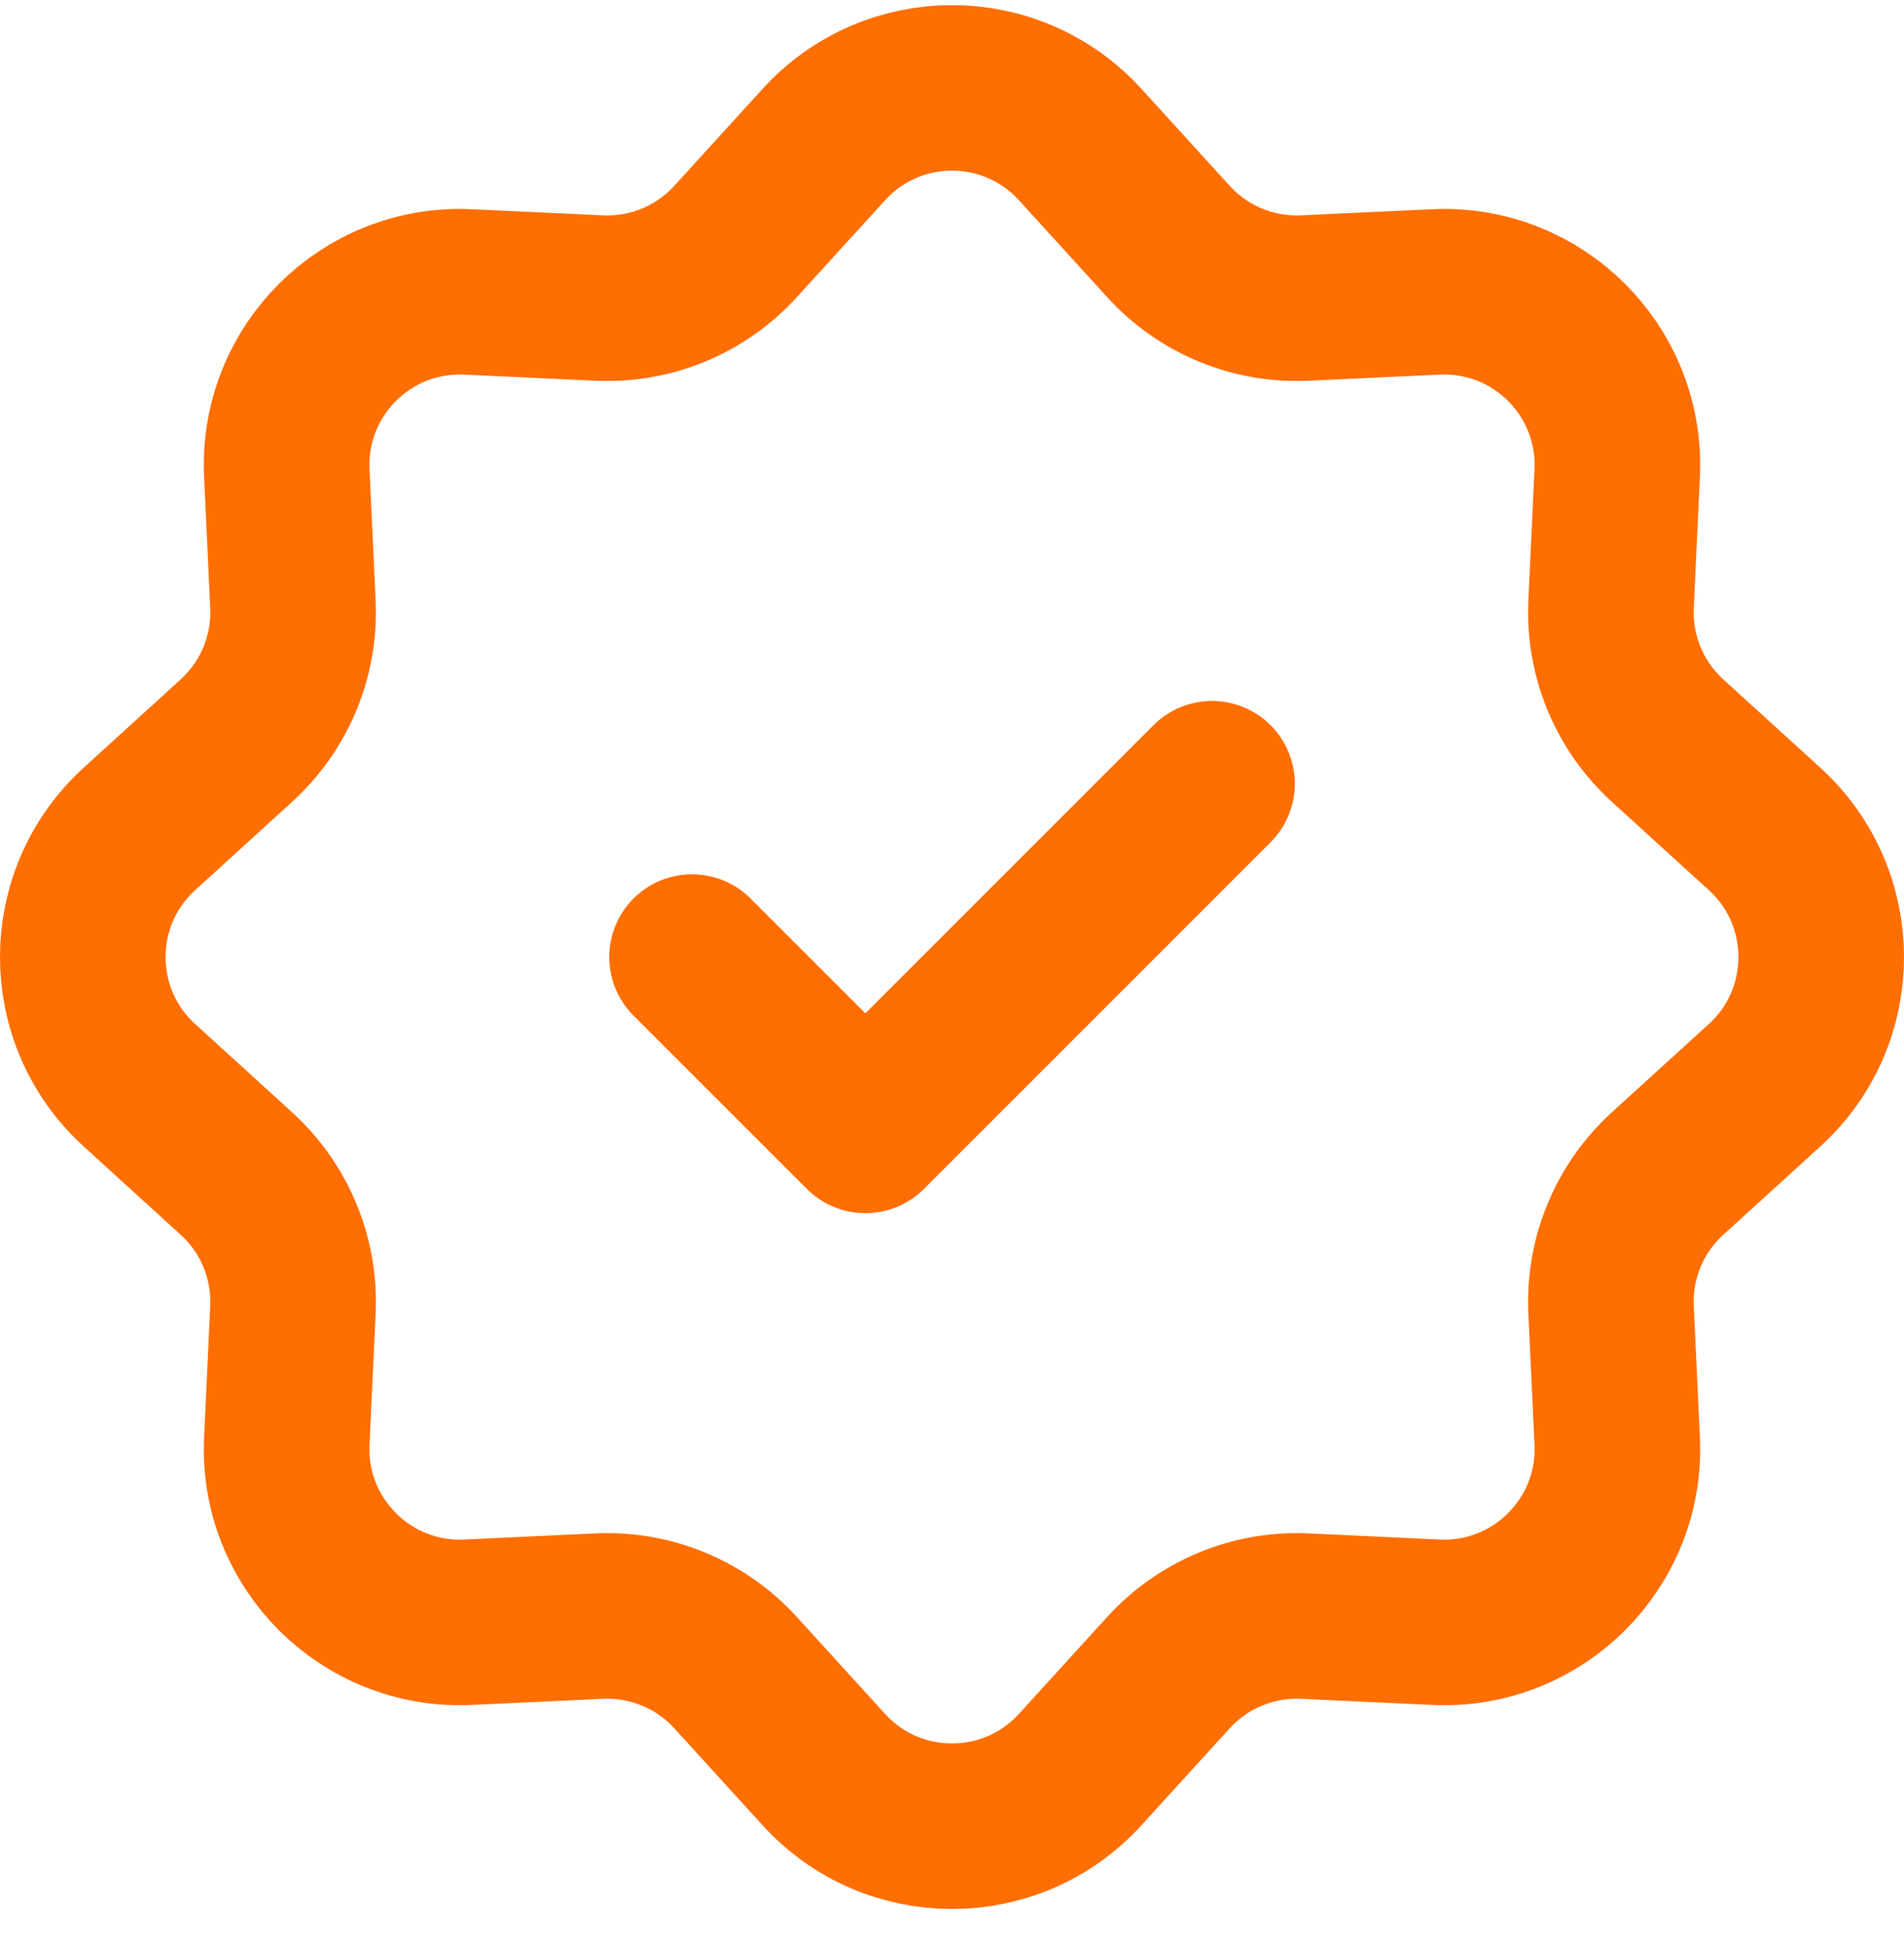
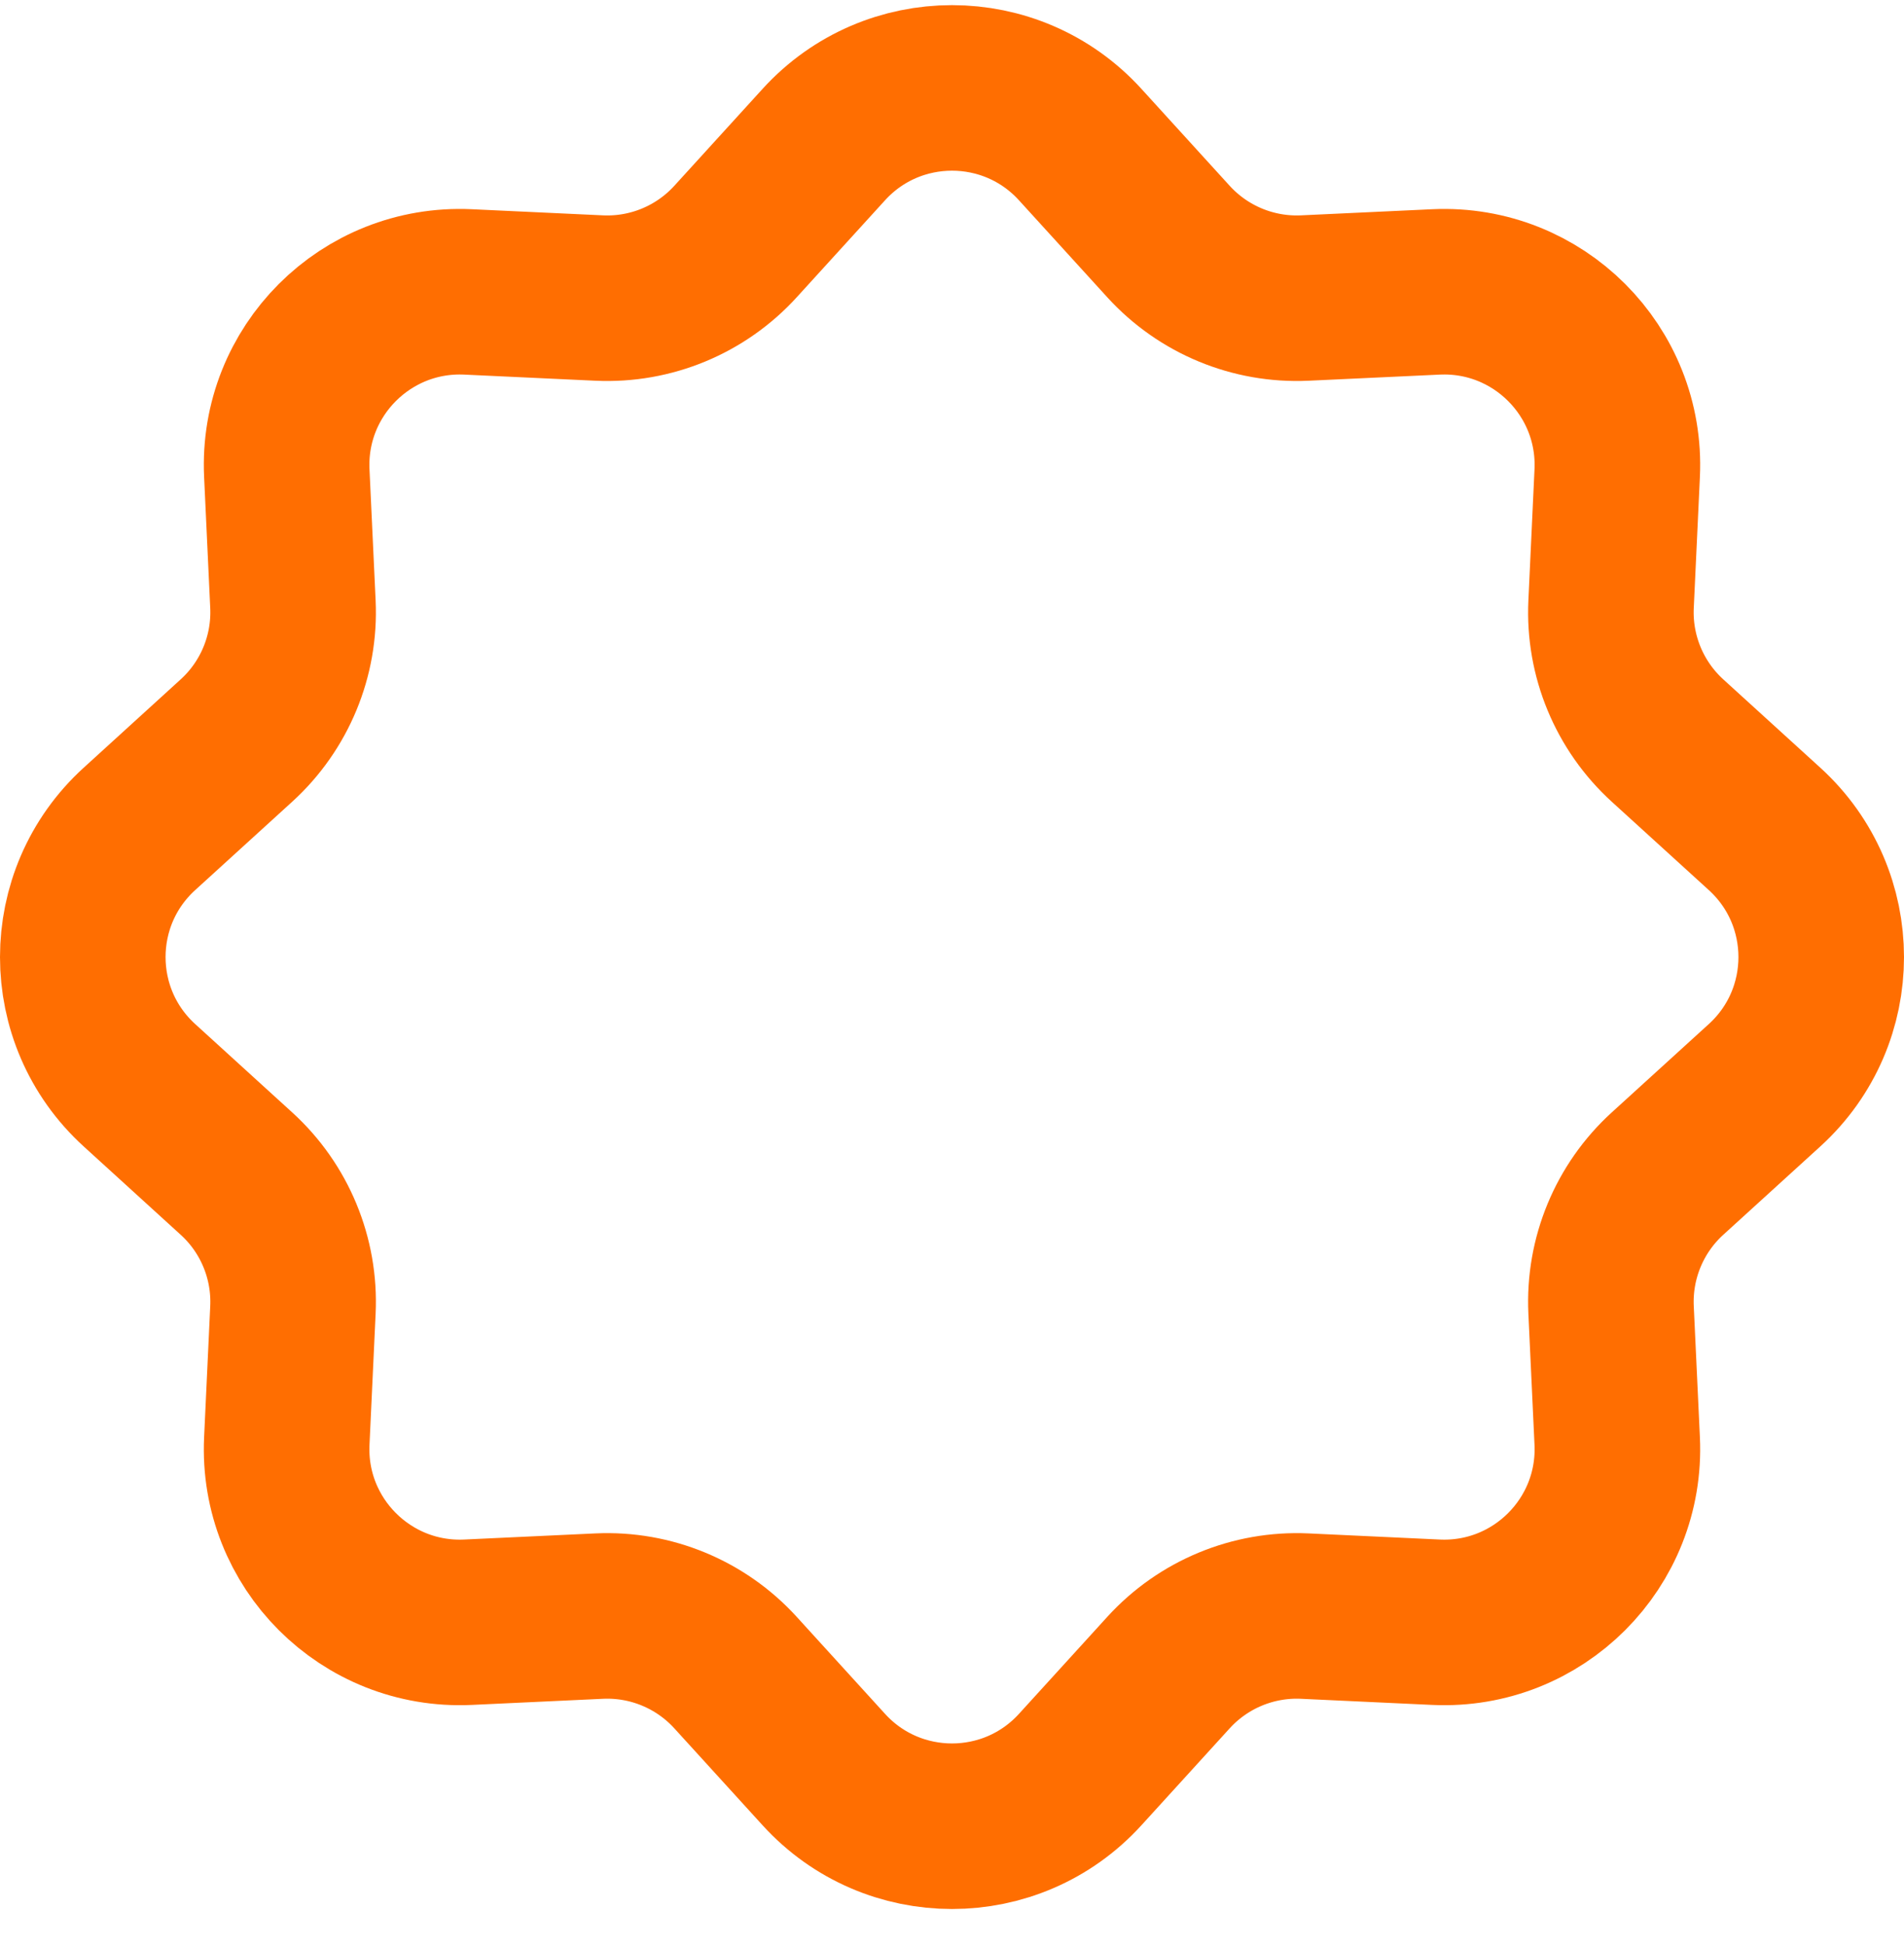
<svg xmlns="http://www.w3.org/2000/svg" width="46" height="47" viewBox="0 0 46 47" fill="none">
  <path d="M19.904 3.492C21.565 1.668 24.435 1.668 26.096 3.492L28.232 5.838C29.072 6.759 30.278 7.259 31.524 7.201L34.693 7.053C37.157 6.938 39.186 8.967 39.071 11.431L38.923 14.6C38.865 15.846 39.365 17.052 40.286 17.892L42.632 20.028C44.456 21.689 44.456 24.559 42.632 26.22L40.286 28.356C39.365 29.195 38.865 30.402 38.923 31.648L39.071 34.817C39.186 37.281 37.157 39.31 34.693 39.195L31.524 39.047C30.278 38.989 29.072 39.489 28.232 40.41L26.096 42.756C24.435 44.58 21.565 44.58 19.904 42.756L17.768 40.41C16.928 39.489 15.722 38.989 14.476 39.047L11.307 39.195C8.843 39.31 6.814 37.281 6.929 34.817L7.077 31.648C7.135 30.402 6.635 29.195 5.713 28.356L3.368 26.22C1.544 24.559 1.544 21.689 3.368 20.028L5.713 17.892C6.635 17.052 7.135 15.846 7.077 14.6L6.929 11.431C6.814 8.967 8.843 6.938 11.307 7.053L14.476 7.201C15.722 7.259 16.928 6.759 17.768 5.838L19.904 3.492Z" stroke="#FF6E01" stroke-width="4" />
-   <path d="M16.719 23.124L20.907 27.312L29.282 18.936" stroke="#FF6E01" stroke-width="4" stroke-linecap="round" stroke-linejoin="round" />
</svg>